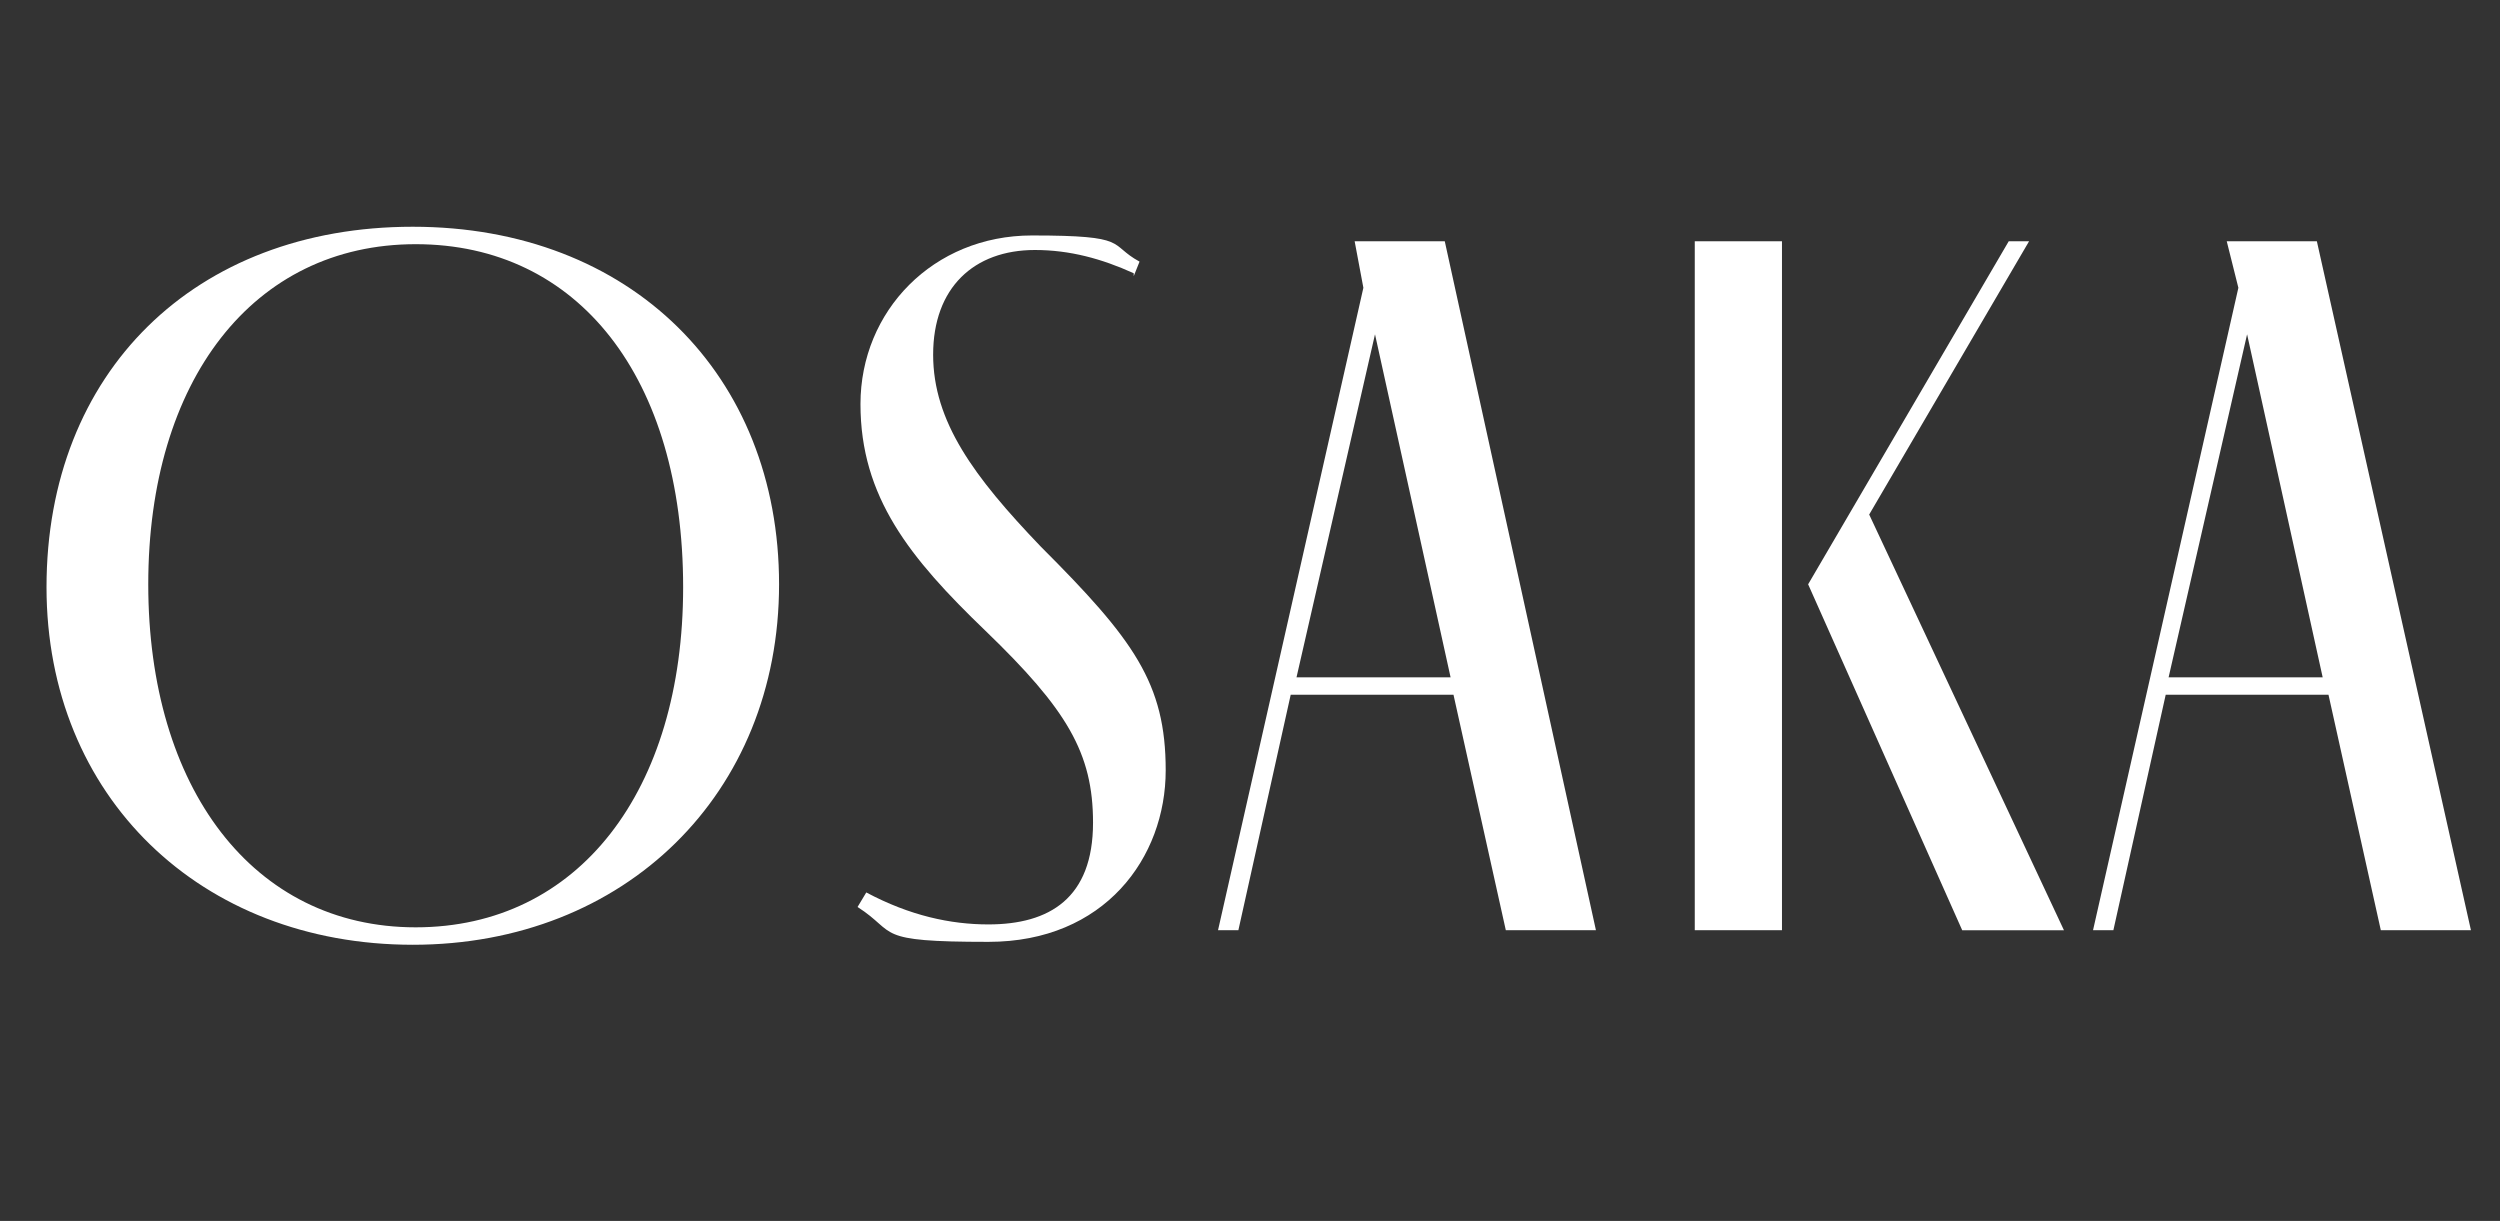
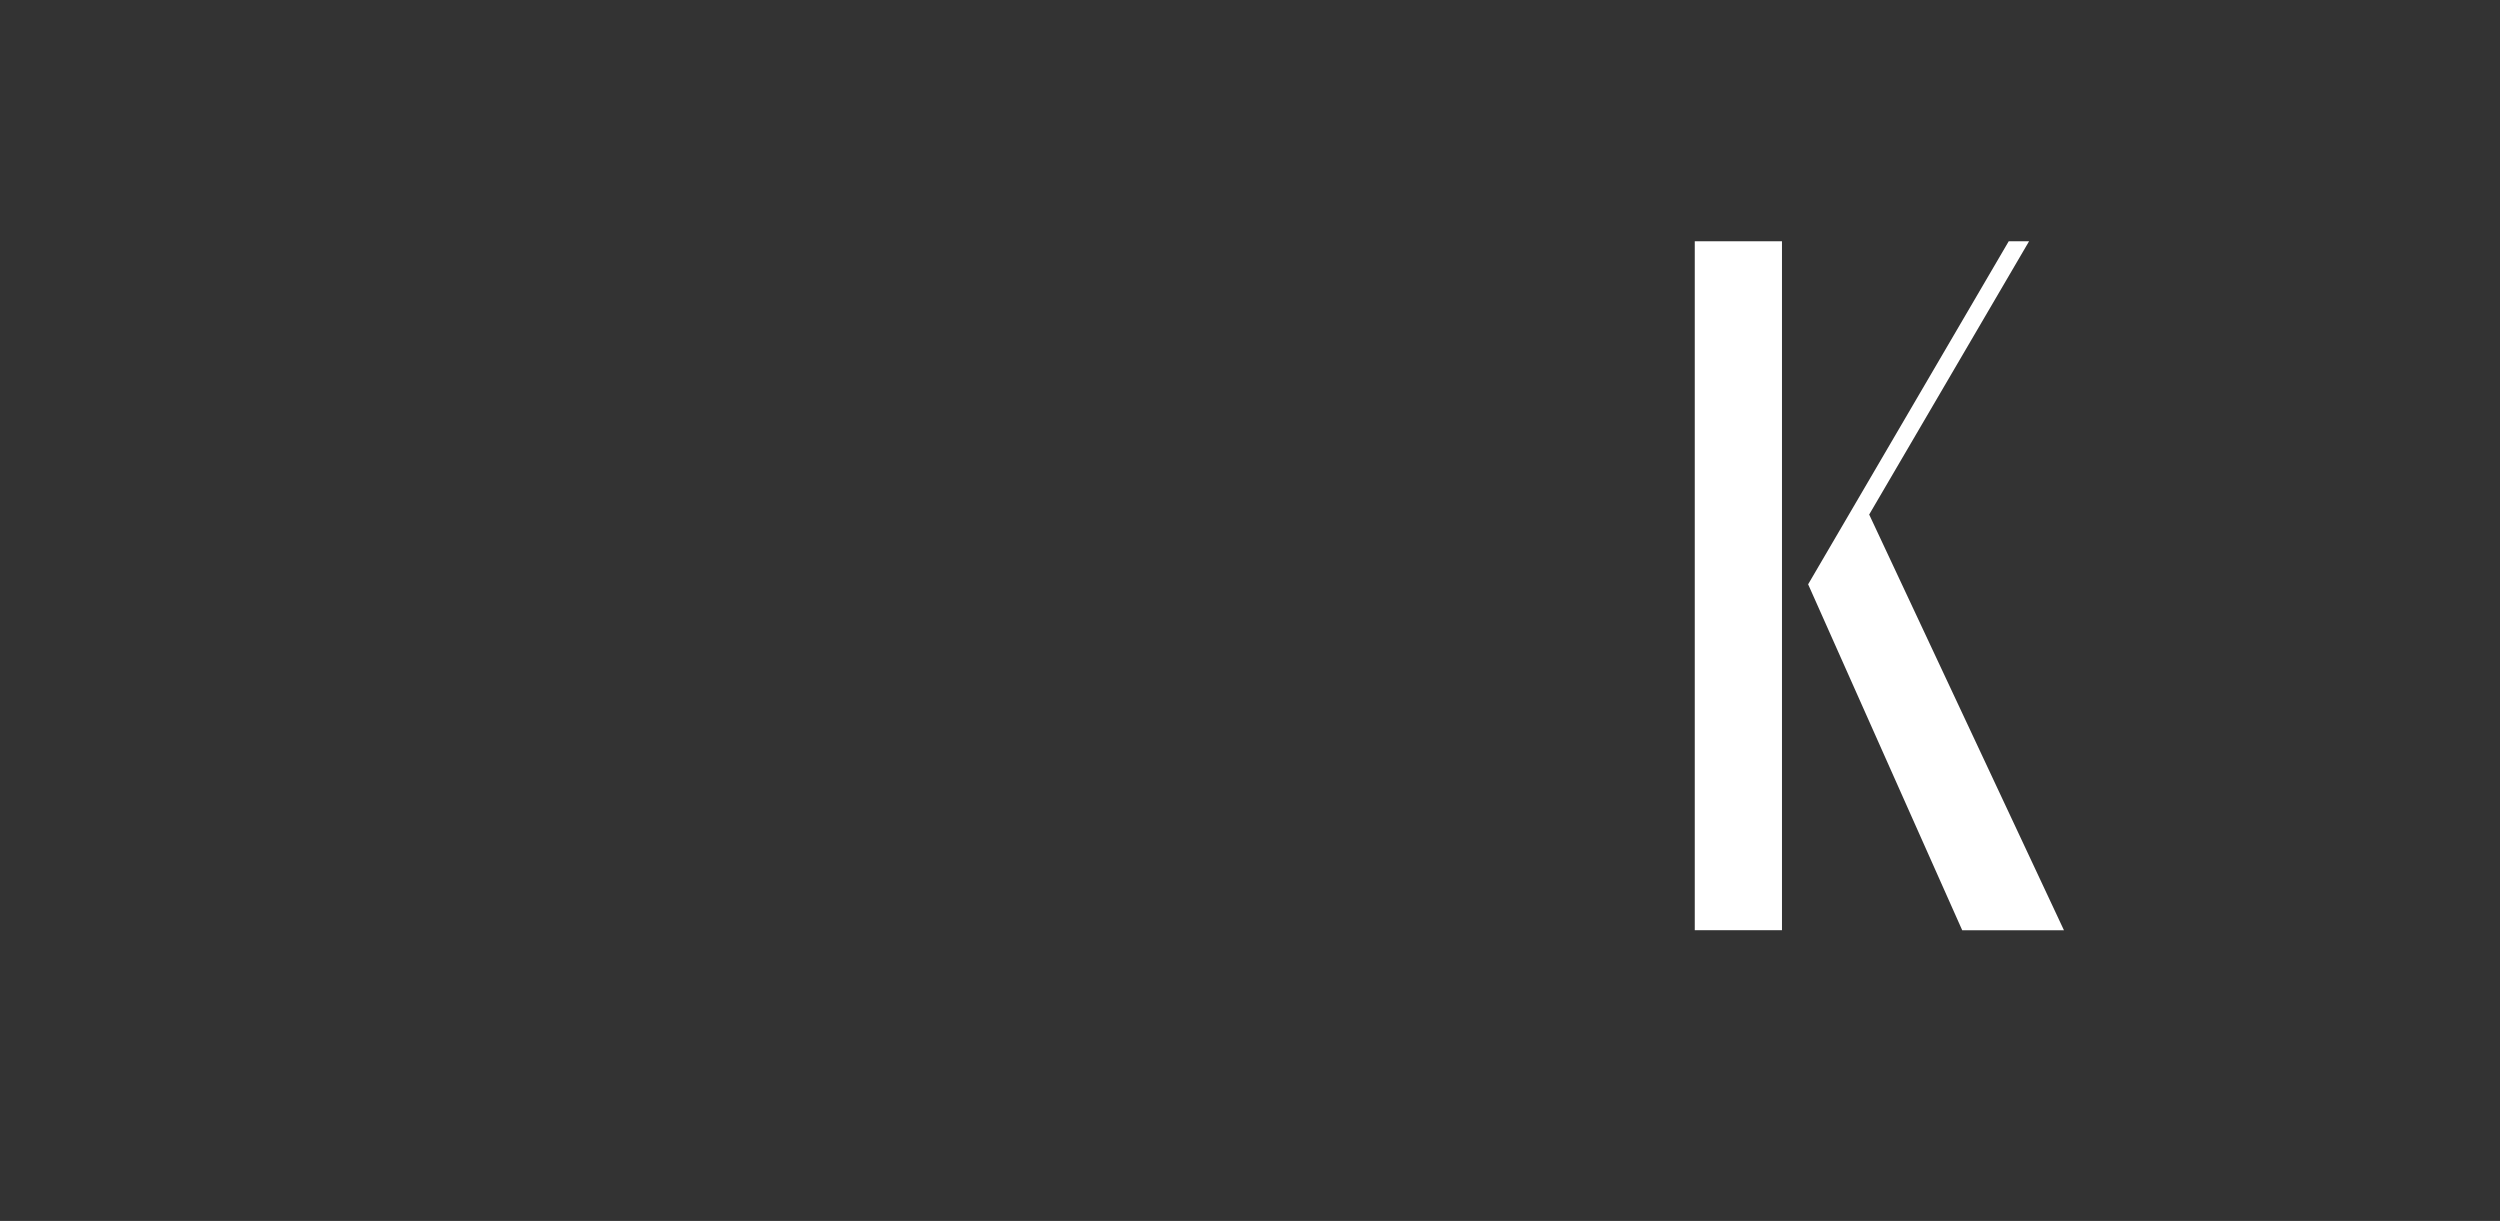
<svg xmlns="http://www.w3.org/2000/svg" id="_レイヤー_1" data-name="レイヤー_1" version="1.1" viewBox="0 0 86 42">
  <rect x="0" y="0" width="86" height="42" fill="#333333" stroke="none" />
  <defs>
    <style>
      .st0 {
        isolation: isolate;
      }

      .st1 {
        fill: #fff;
      }
    </style>
  </defs>
  <g id="OSAKA" class="st0">
    <g class="st0">
-       <path class="st1" d="M1.6,20.2c0-7.4,5.1-12.4,12.6-12.4s12.6,5.1,12.6,12.3-5.3,12.4-12.6,12.4S1.6,27.4,1.6,20.2ZM23.5,20.2c0-7.2-3.6-11.8-9.2-11.8s-9.2,4.7-9.2,11.7,3.6,11.8,9.2,11.8,9.2-4.7,9.2-11.7Z" />
-       <path class="st1" d="M39,9.4c-1.1-.5-2.2-.8-3.4-.8-2.1,0-3.5,1.3-3.5,3.6s1.4,4.2,3.7,6.6c3.2,3.2,4.3,4.7,4.3,7.7s-2.1,5.9-6.1,5.9-3.1-.3-4.5-1.2l.3-.5c1.5.8,2.9,1.1,4.2,1.1,2.1,0,3.6-.9,3.6-3.5,0-2.4-.9-3.9-3.7-6.6-2.6-2.5-4.3-4.6-4.3-7.8s2.5-5.8,5.9-5.8,2.6.3,3.7.9l-.2.5Z" />
-       <path class="st1" d="M50,23.9h-5.6l-1.8,8.1h-.7l5-22.1-.3-1.6h3.1l5.2,23.7h-3.1l-1.8-8.1ZM49.9,23.3l-2.6-11.8-2.7,11.8h5.3Z" />
      <path class="st1" d="M58.3,8.3h3v23.7h-3V8.3ZM71,32h-3.5l-5.3-11.9,6.9-11.8h.7l-5.5,9.4,6.7,14.3Z" />
-       <path class="st1" d="M80.1,23.9h-5.6l-1.8,8.1h-.7l5-22.1-.4-1.6h3.1l5.3,23.7h-3.1l-1.8-8.1ZM79.9,23.3l-2.6-11.8-2.7,11.8h5.3Z" />
    </g>
  </g>
</svg>